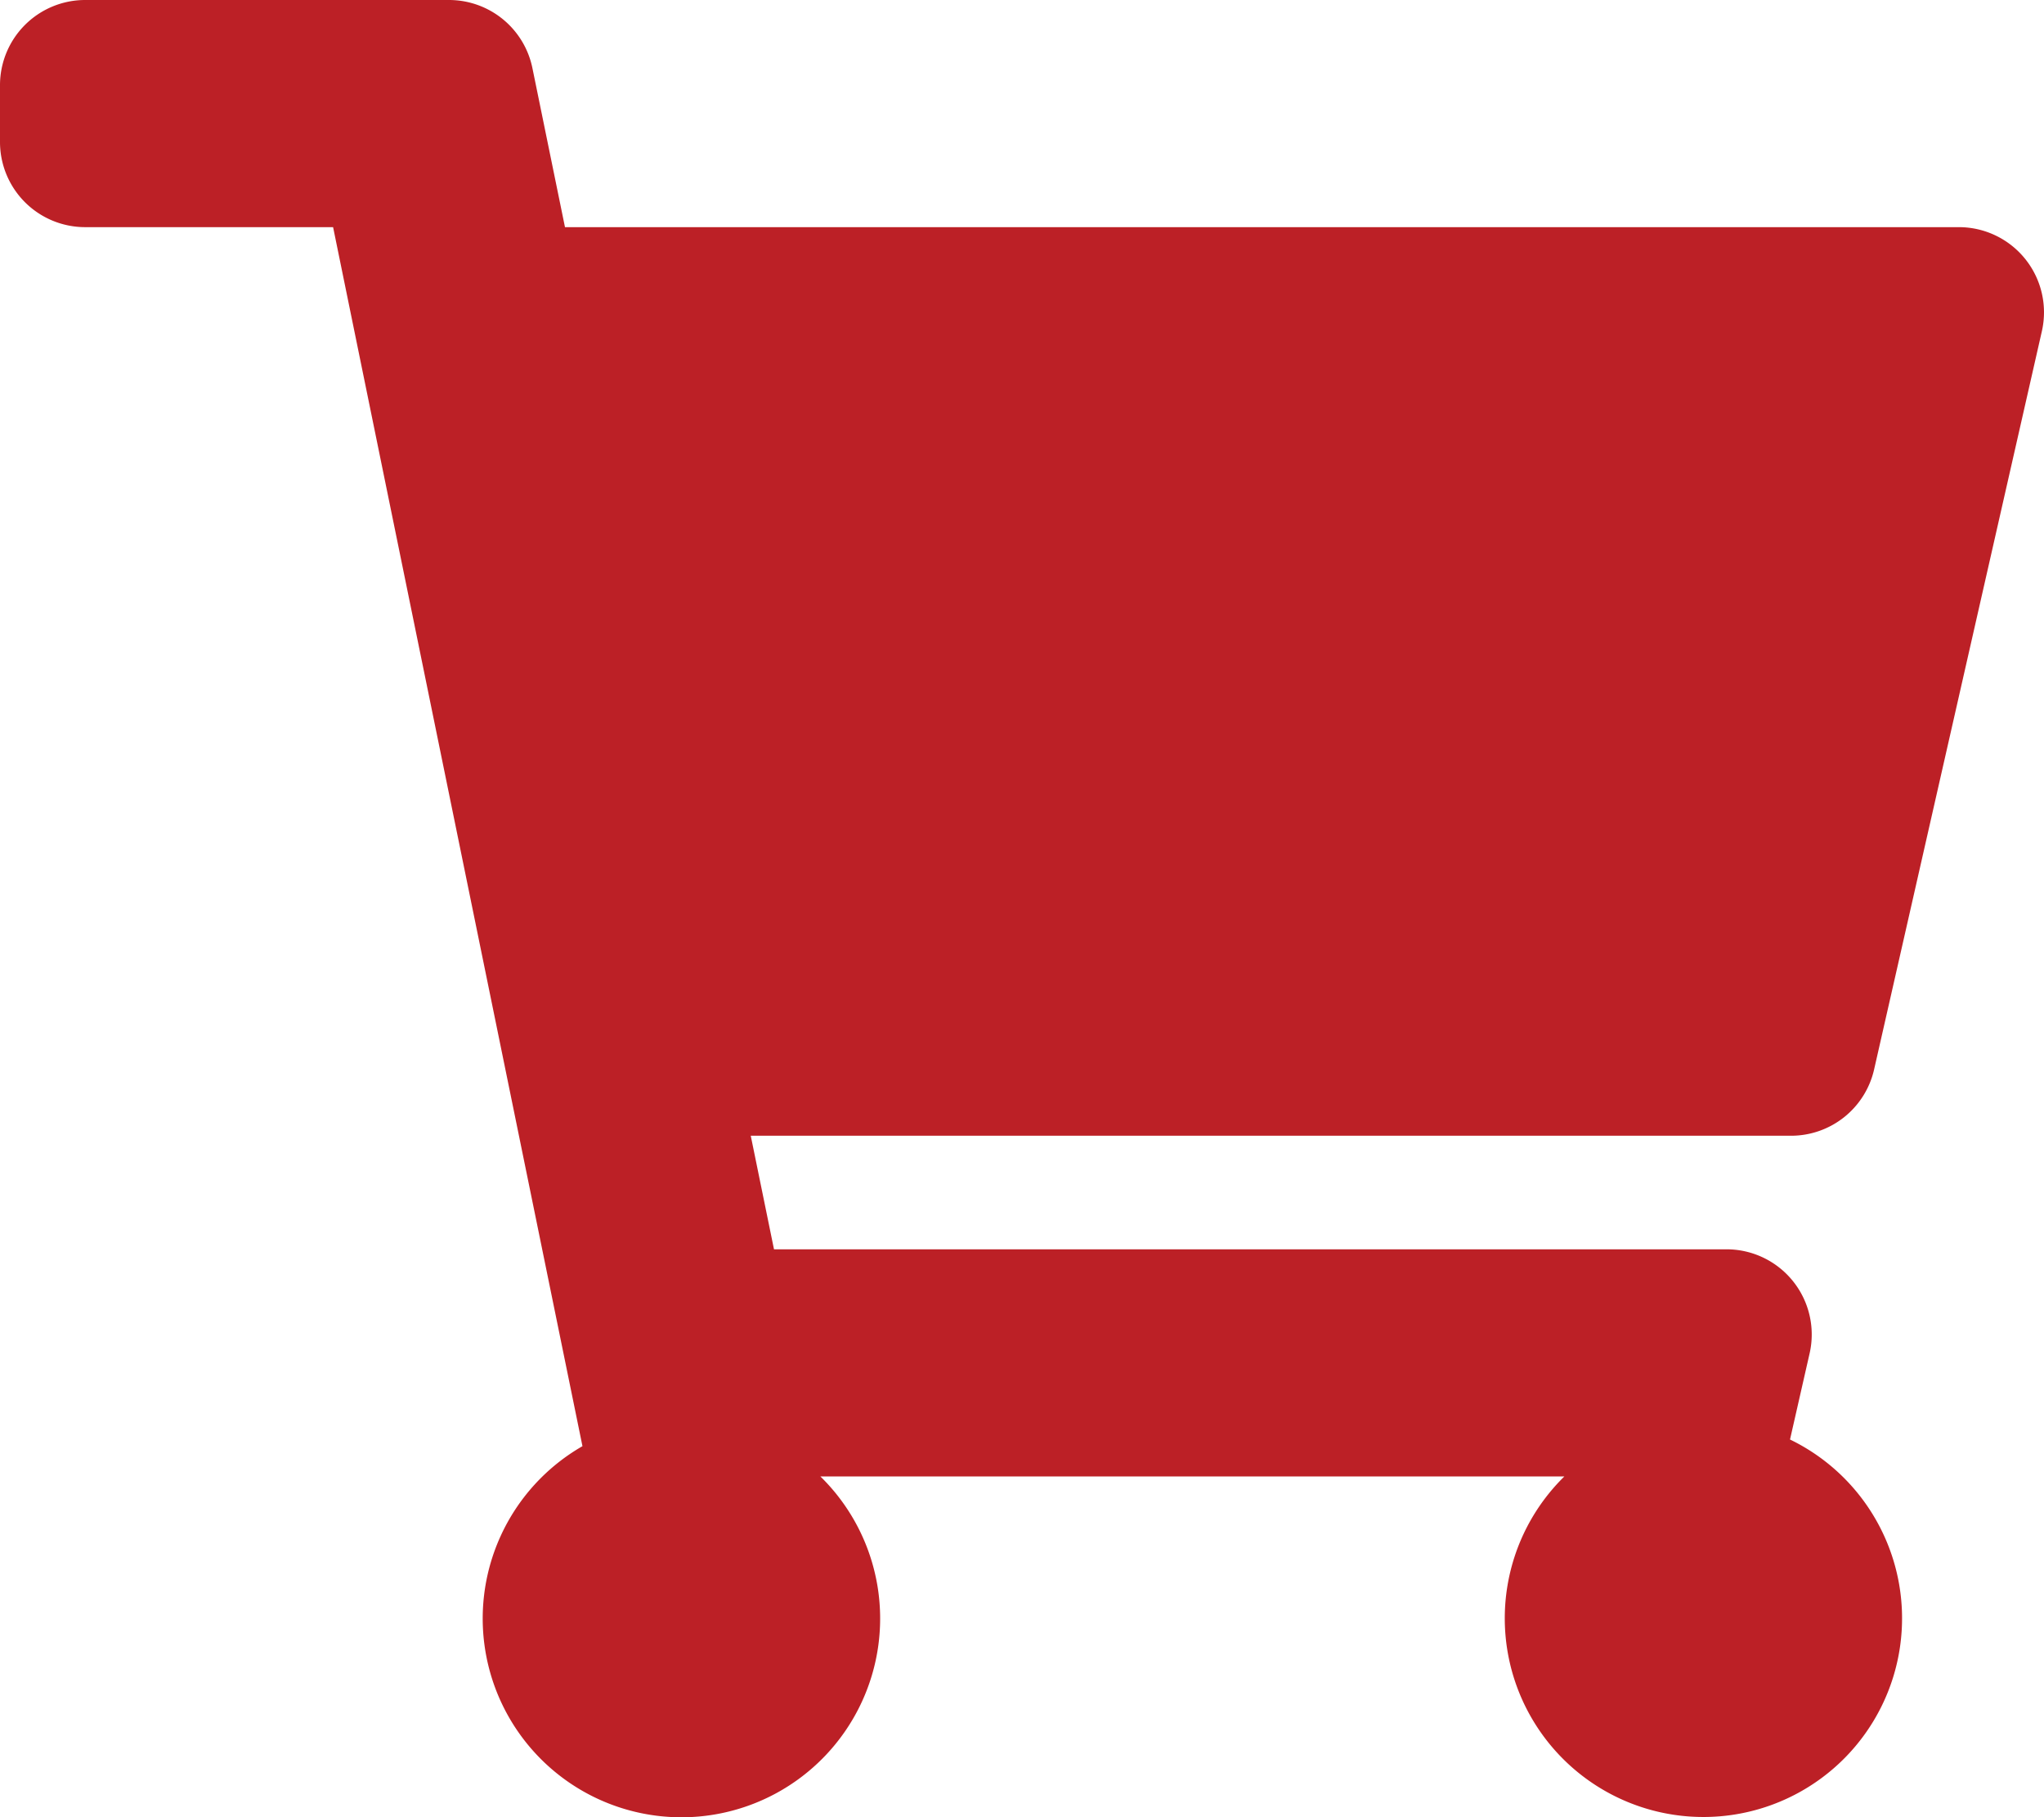
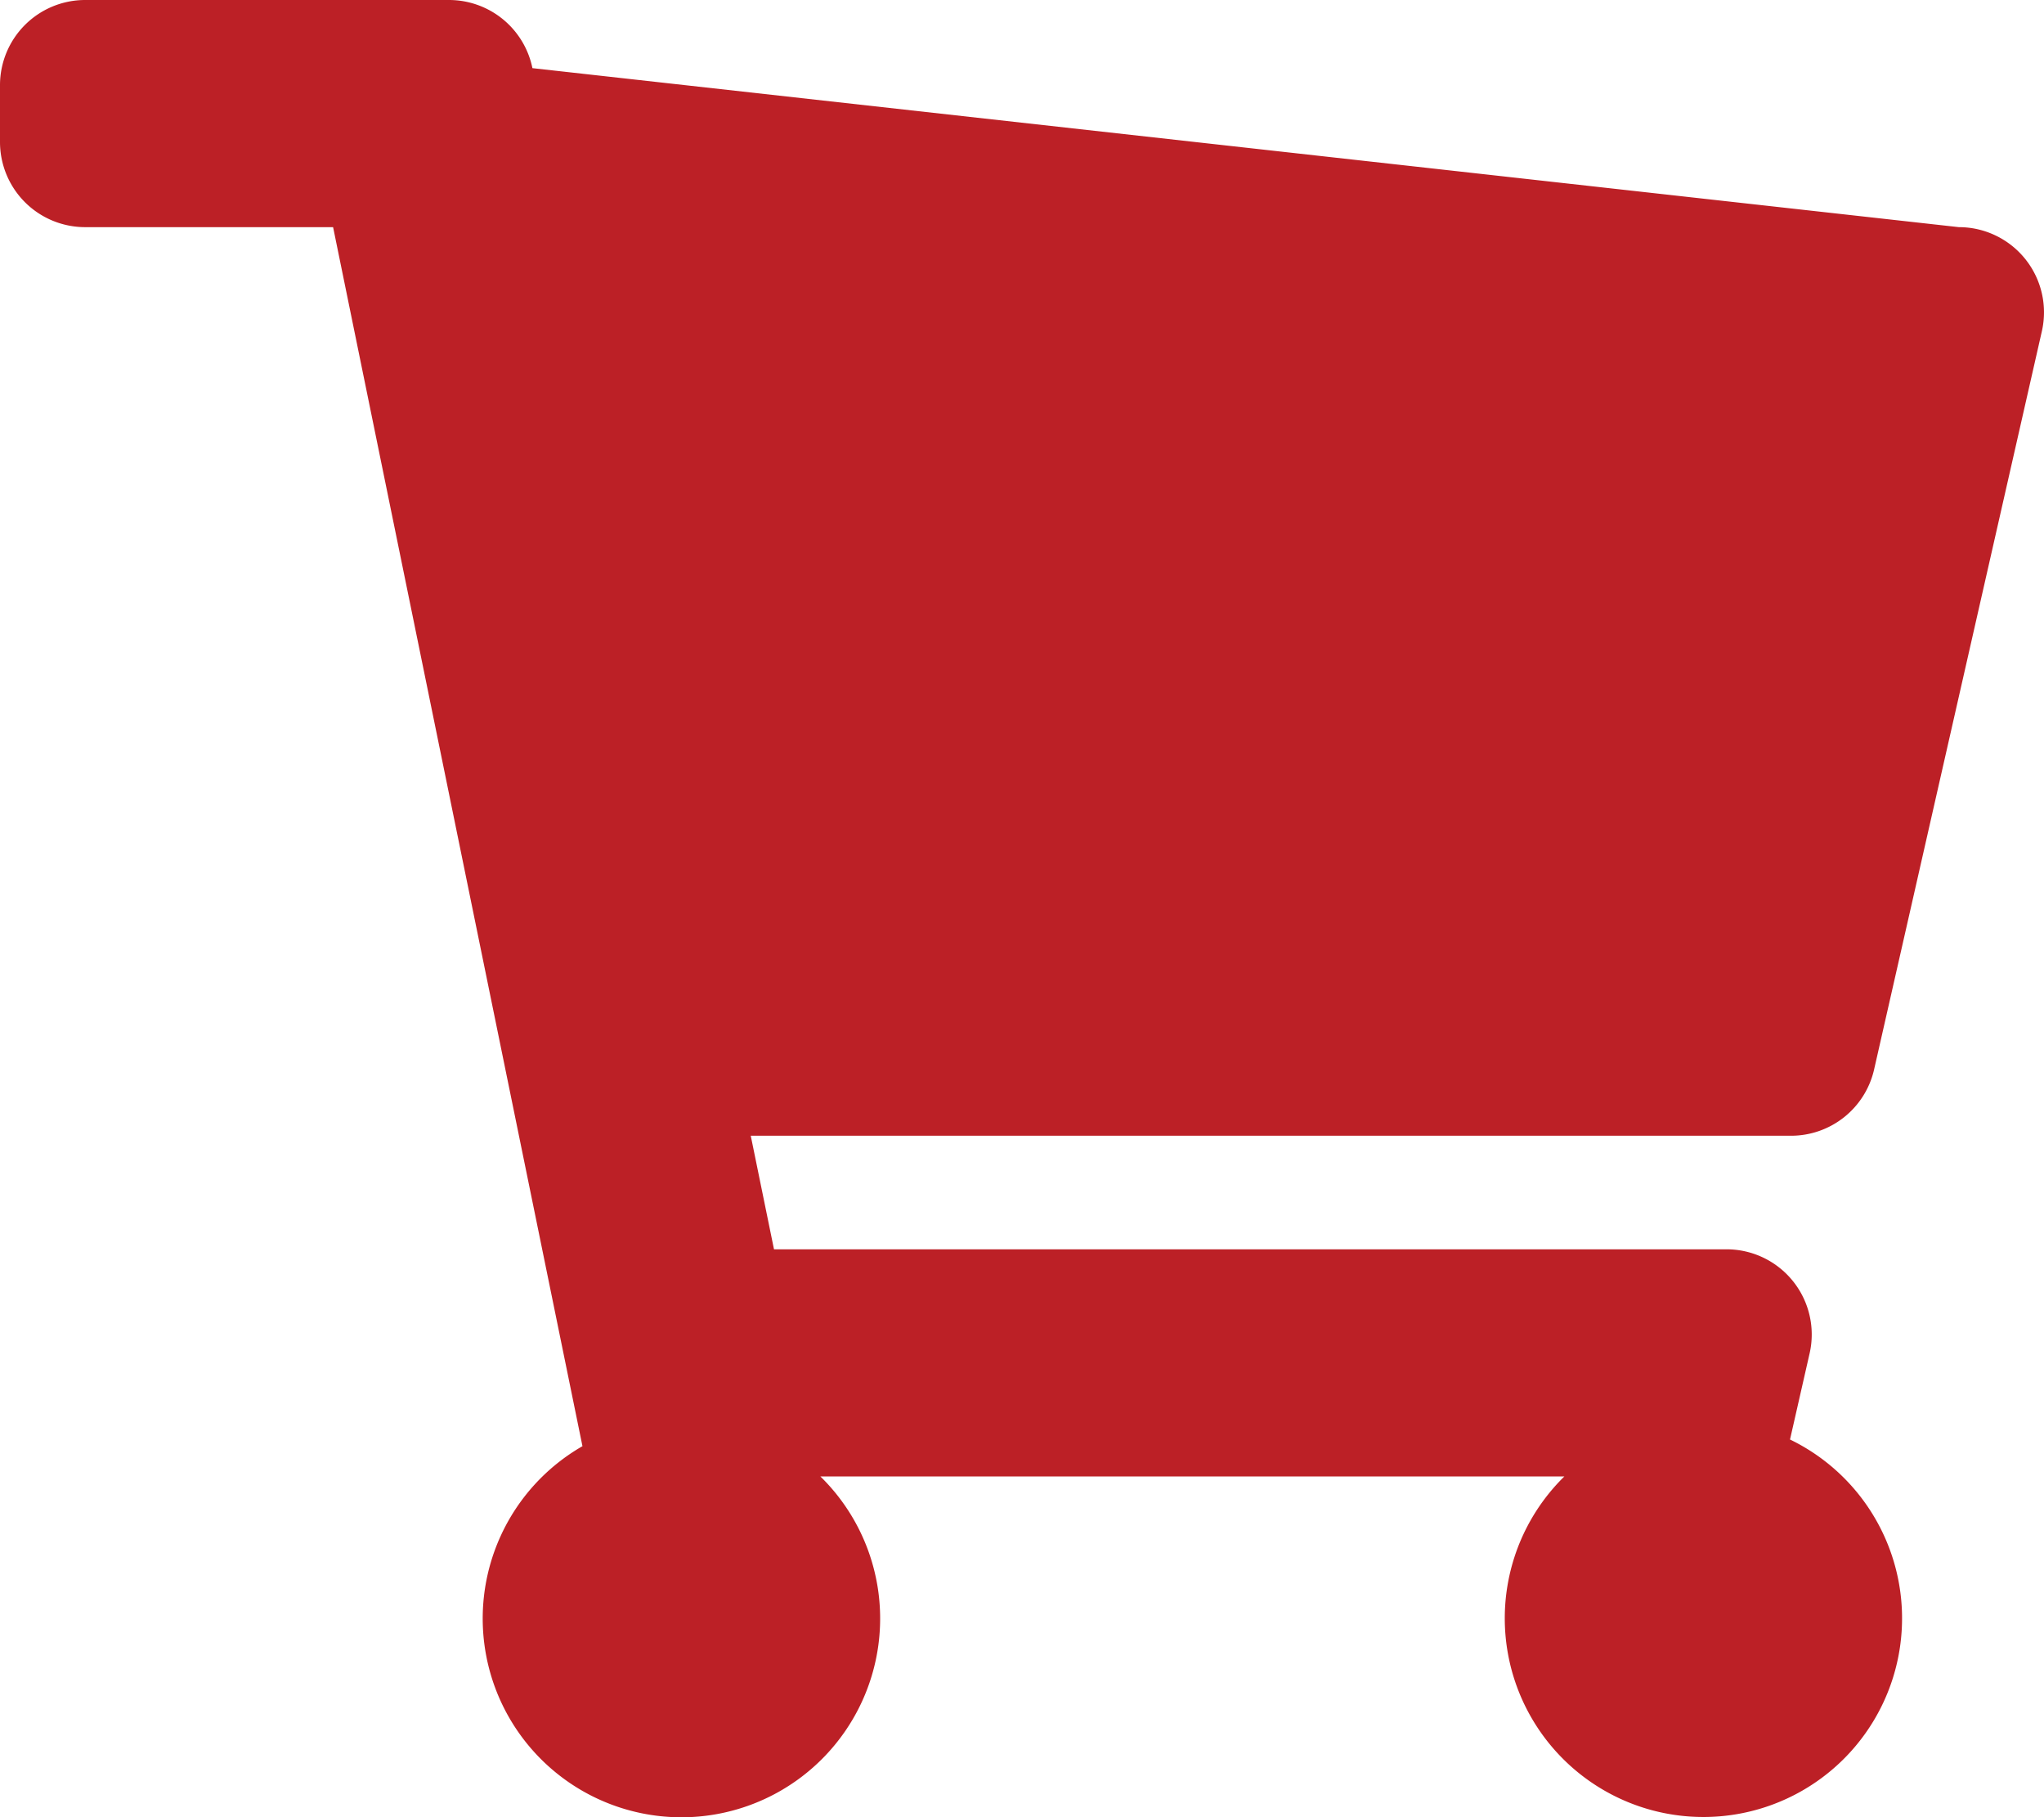
<svg xmlns="http://www.w3.org/2000/svg" width="27" height="24" viewBox="0 0 27 24">
-   <path id="Icon_awesome-shopping-cart" data-name="Icon awesome-shopping-cart" d="M24.756,14.124l2.216-9.75A1.125,1.125,0,0,0,25.875,3H7.463L7.033.9a1.125,1.125,0,0,0-1.1-.9H1.125A1.125,1.125,0,0,0,0,1.125v.75A1.125,1.125,0,0,0,1.125,3H4.4L7.694,19.1a2.625,2.625,0,1,0,3.143.4h9.827a2.624,2.624,0,1,0,2.981-.488l.259-1.138a1.125,1.125,0,0,0-1.1-1.374H10.224L9.917,15H23.659A1.125,1.125,0,0,0,24.756,14.124Z" fill="#bc2026" />
+   <path id="Icon_awesome-shopping-cart" data-name="Icon awesome-shopping-cart" d="M24.756,14.124l2.216-9.75A1.125,1.125,0,0,0,25.875,3L7.033.9a1.125,1.125,0,0,0-1.1-.9H1.125A1.125,1.125,0,0,0,0,1.125v.75A1.125,1.125,0,0,0,1.125,3H4.4L7.694,19.1a2.625,2.625,0,1,0,3.143.4h9.827a2.624,2.624,0,1,0,2.981-.488l.259-1.138a1.125,1.125,0,0,0-1.1-1.374H10.224L9.917,15H23.659A1.125,1.125,0,0,0,24.756,14.124Z" fill="#bc2026" />
</svg>